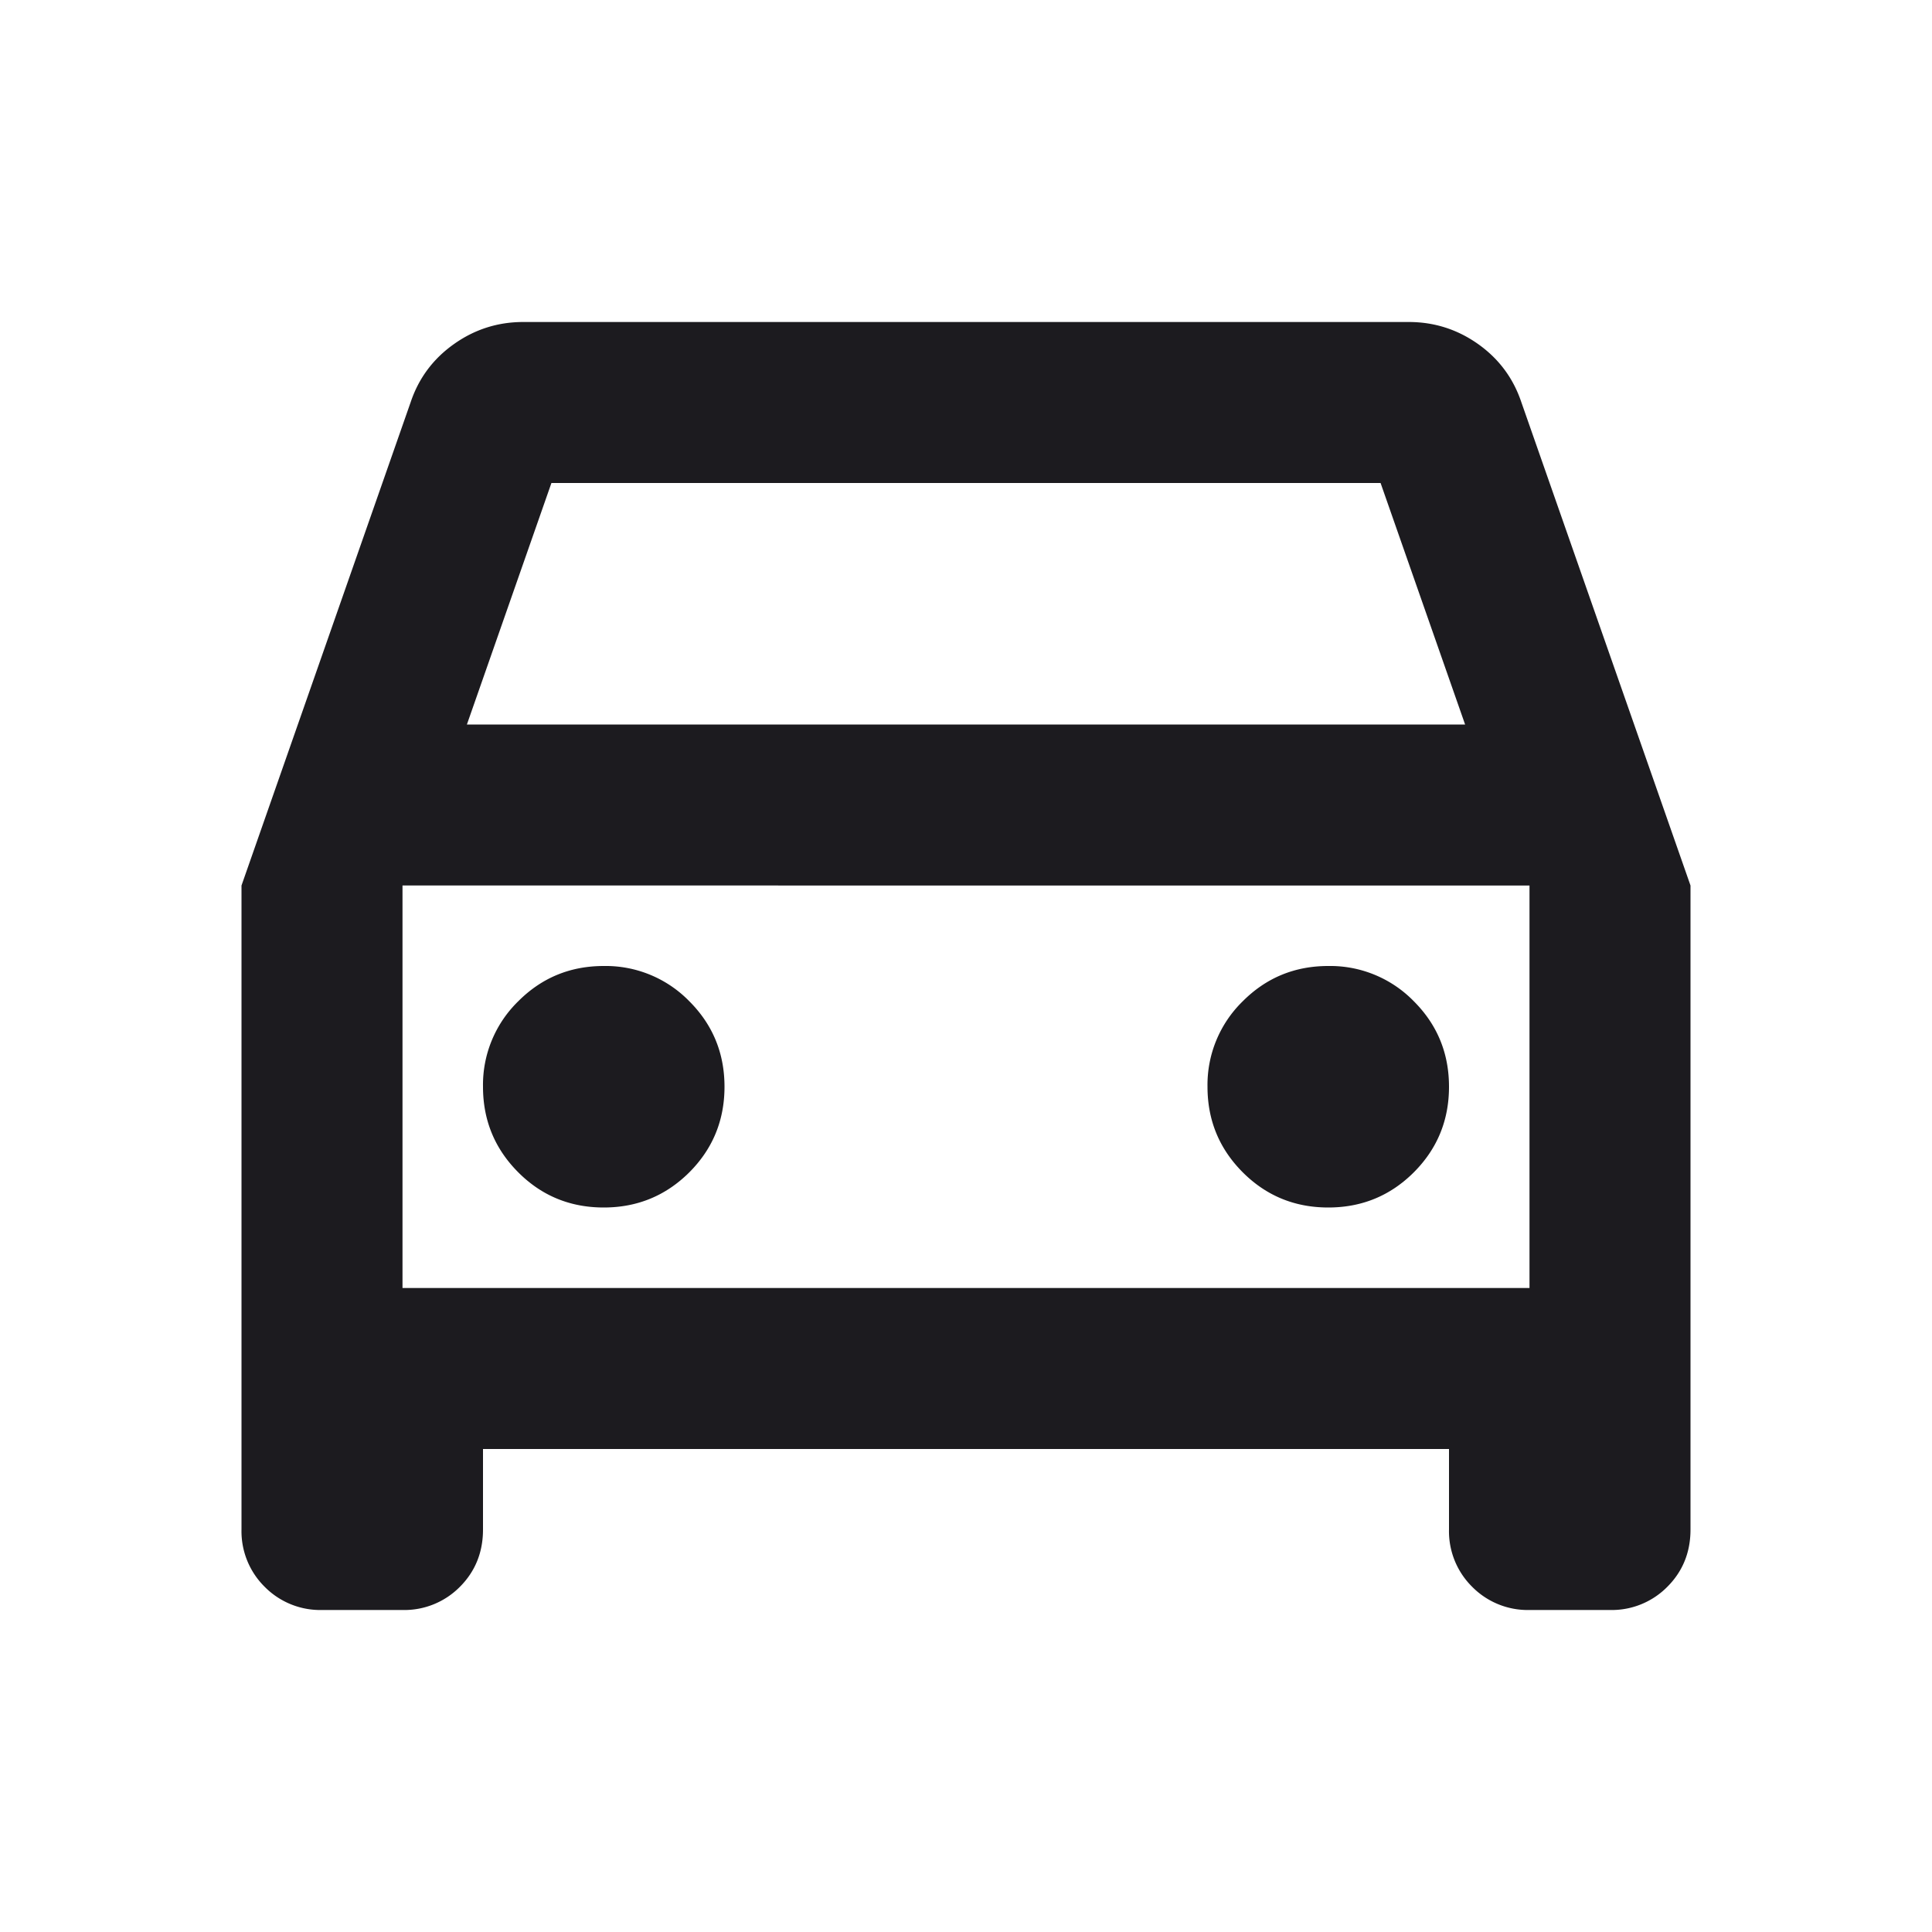
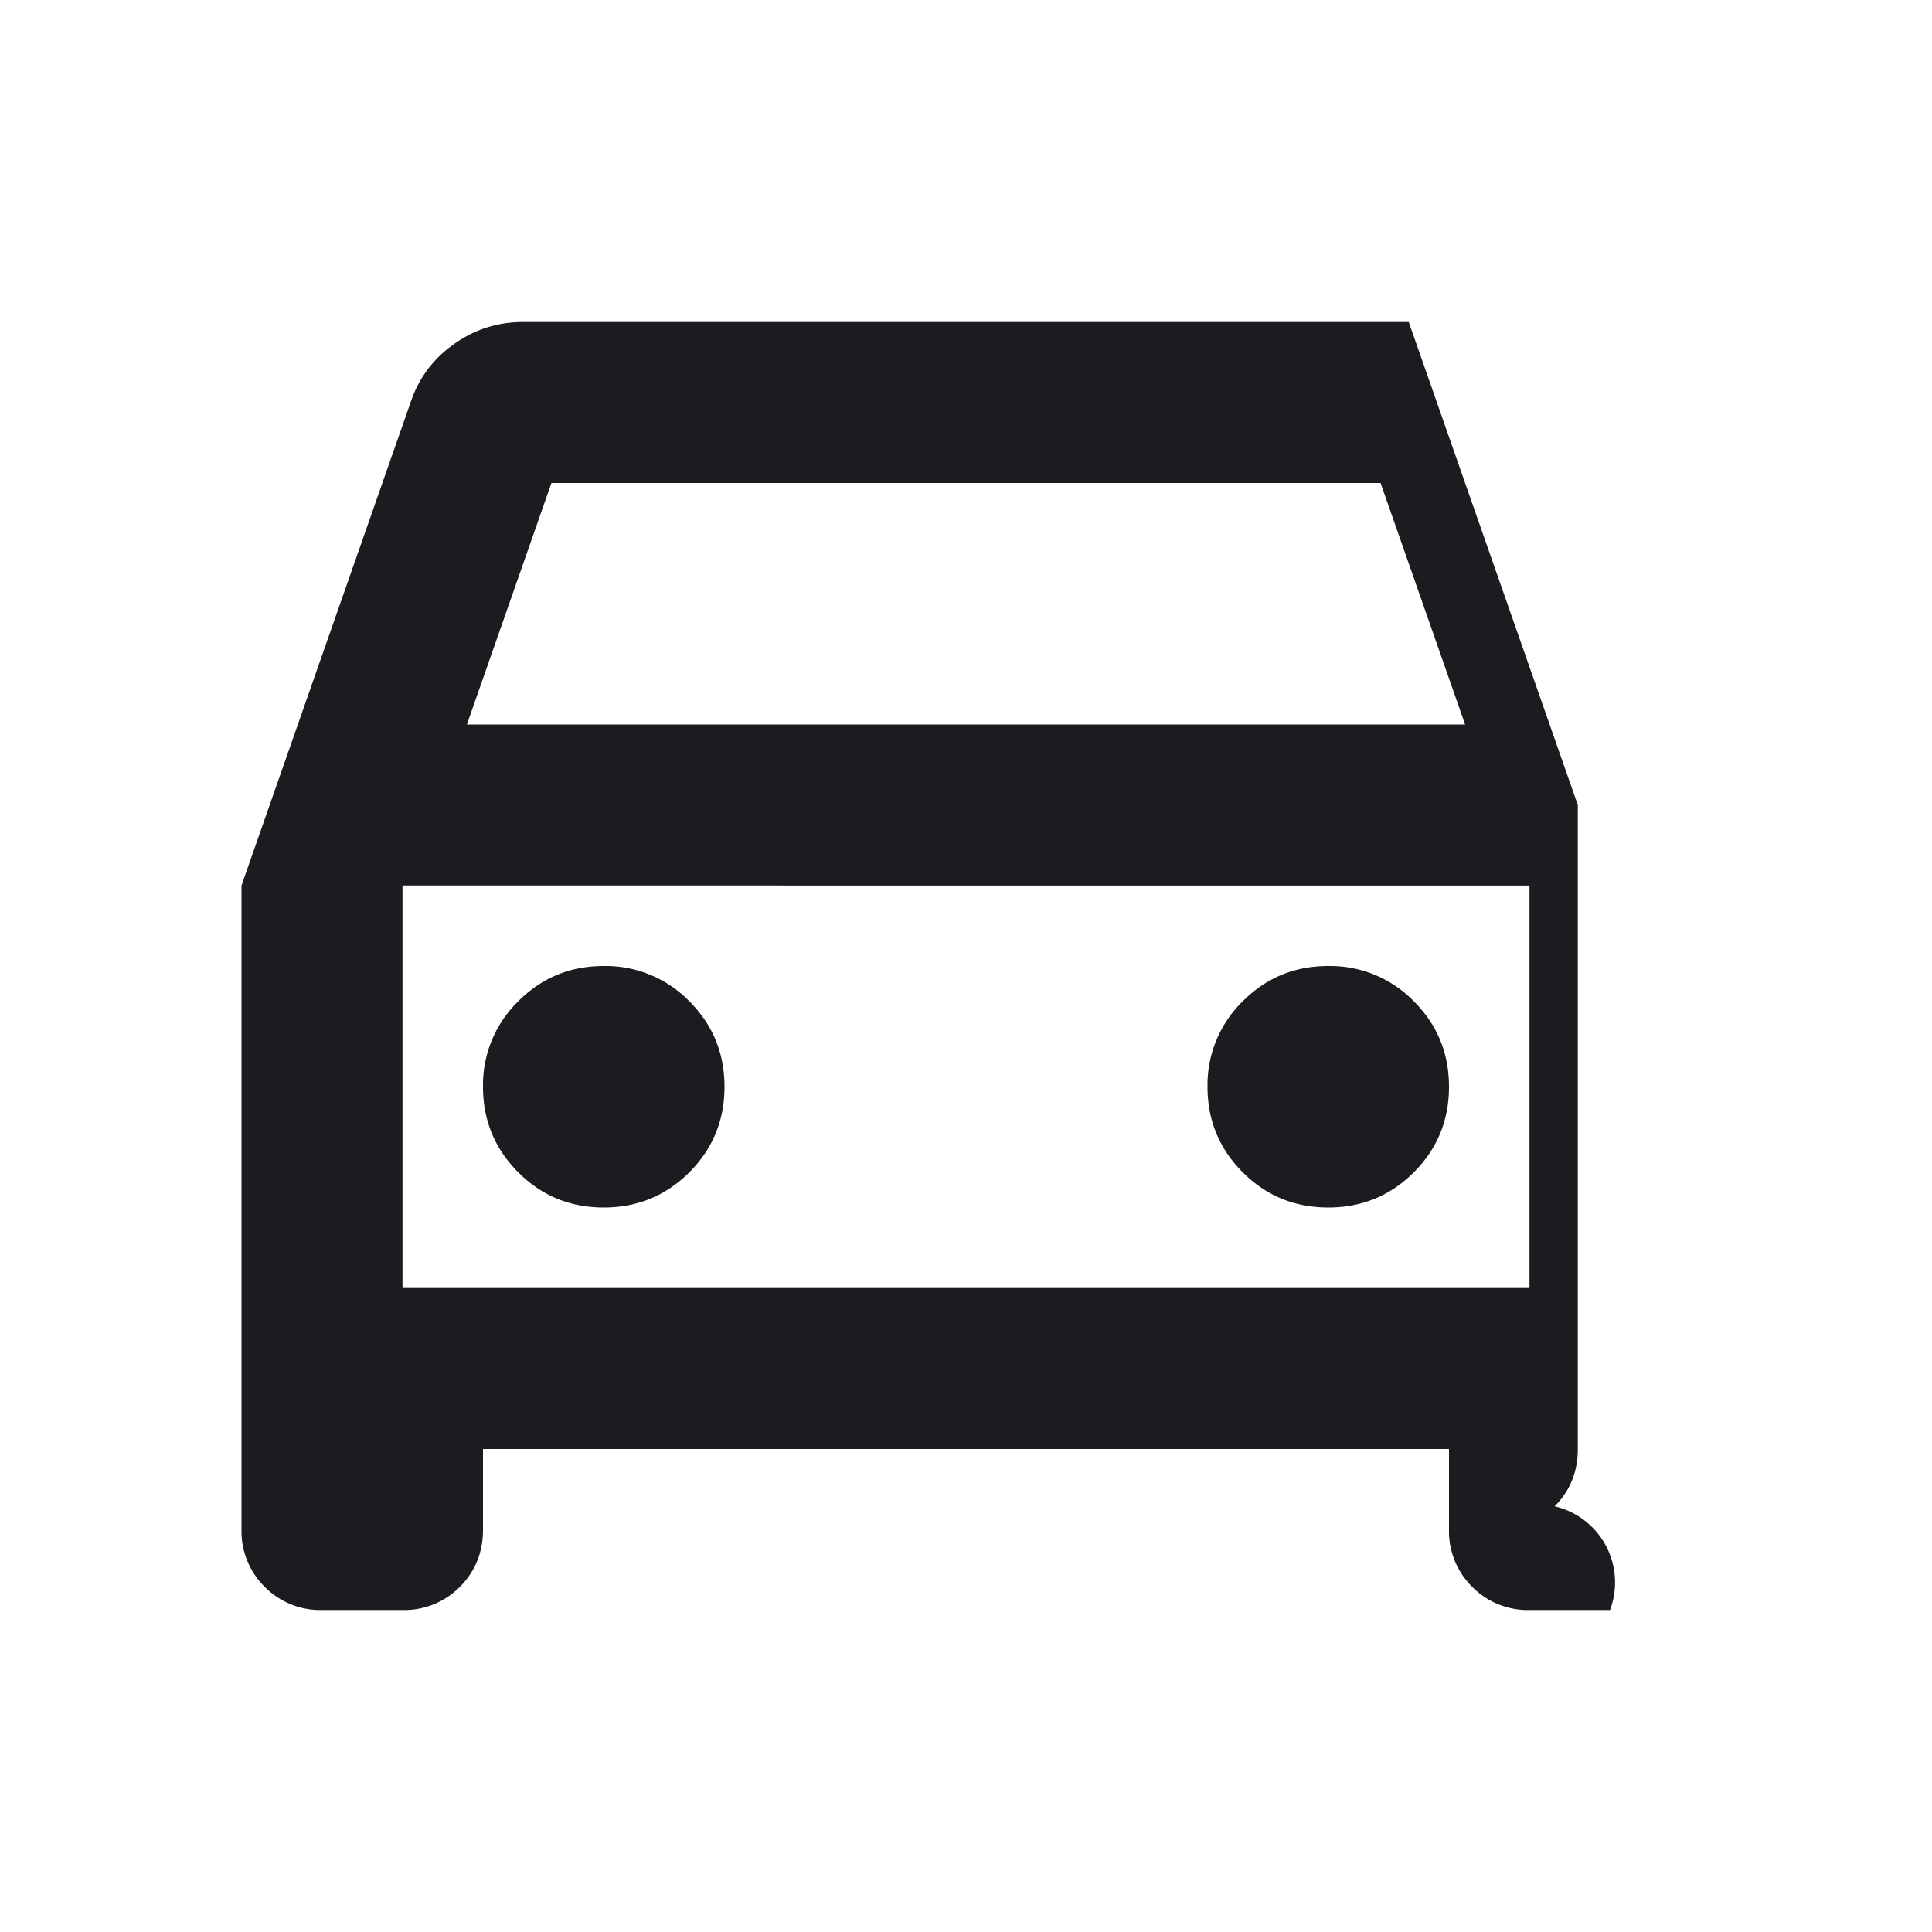
<svg xmlns="http://www.w3.org/2000/svg" width="24" height="24" fill="none">
-   <path fill="#1C1B1F" d="M6 18v1q0 .424-.287.712A.97.97 0 0 1 5 20H4a.97.97 0 0 1-.712-.288A.97.97 0 0 1 3 19v-8l2.1-6q.15-.45.538-.725Q6.025 4 6.5 4h11q.475 0 .863.275.387.275.537.725l2.1 6v8q0 .424-.288.712A.97.97 0 0 1 20 20h-1a.97.97 0 0 1-.712-.288A.97.97 0 0 1 18 19v-1zm-.2-9h12.4l-1.05-3H6.85zm1.7 6q.624 0 1.063-.437Q9 14.125 9 13.5t-.437-1.062A1.45 1.45 0 0 0 7.5 12q-.625 0-1.062.438A1.45 1.45 0 0 0 6 13.5q0 .624.438 1.063Q6.874 15 7.5 15m9 0q.625 0 1.063-.437Q18 14.125 18 13.5t-.437-1.062A1.45 1.45 0 0 0 16.5 12q-.625 0-1.062.438A1.45 1.45 0 0 0 15 13.5q0 .624.438 1.063.437.437 1.062.437M5 16h14v-5H5z" />
+   <path fill="#1C1B1F" d="M6 18v1q0 .424-.287.712A.97.97 0 0 1 5 20H4a.97.97 0 0 1-.712-.288A.97.97 0 0 1 3 19v-8l2.1-6q.15-.45.538-.725Q6.025 4 6.5 4h11l2.1 6v8q0 .424-.288.712A.97.97 0 0 1 20 20h-1a.97.97 0 0 1-.712-.288A.97.97 0 0 1 18 19v-1zm-.2-9h12.4l-1.05-3H6.85zm1.7 6q.624 0 1.063-.437Q9 14.125 9 13.5t-.437-1.062A1.45 1.45 0 0 0 7.5 12q-.625 0-1.062.438A1.45 1.45 0 0 0 6 13.5q0 .624.438 1.063Q6.874 15 7.5 15m9 0q.625 0 1.063-.437Q18 14.125 18 13.5t-.437-1.062A1.45 1.45 0 0 0 16.5 12q-.625 0-1.062.438A1.45 1.45 0 0 0 15 13.5q0 .624.438 1.063.437.437 1.062.437M5 16h14v-5H5z" />
</svg>